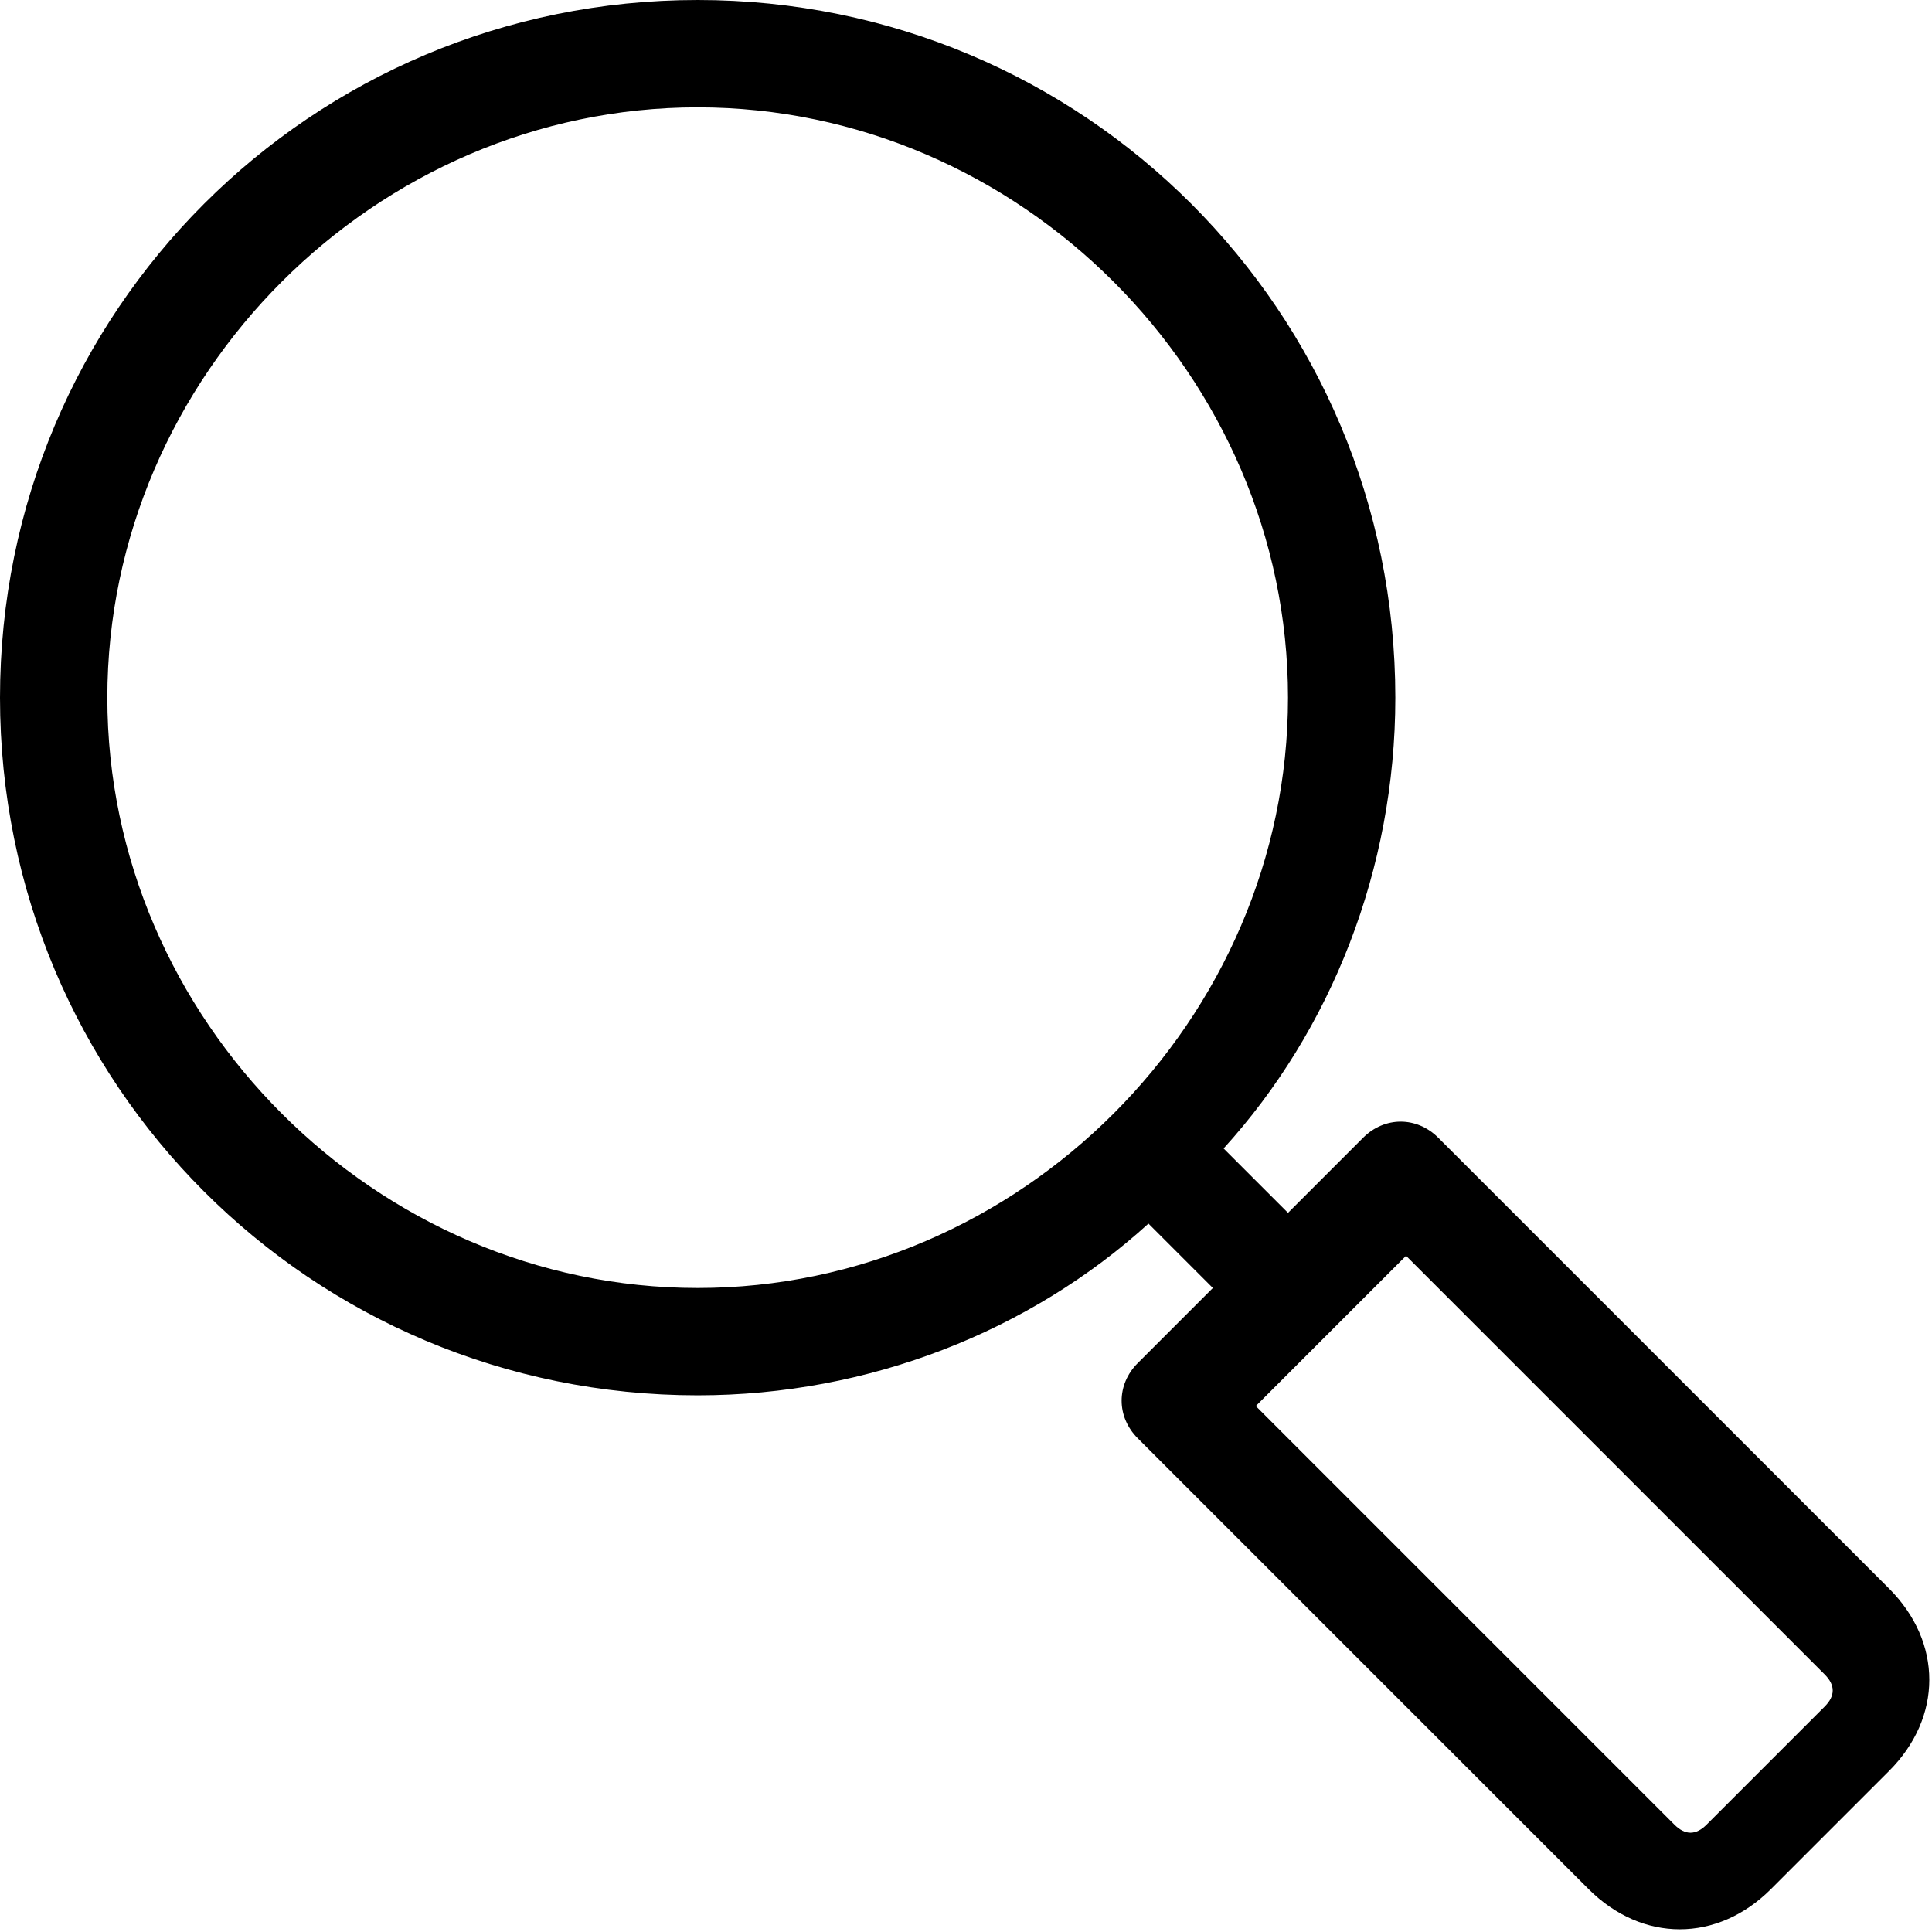
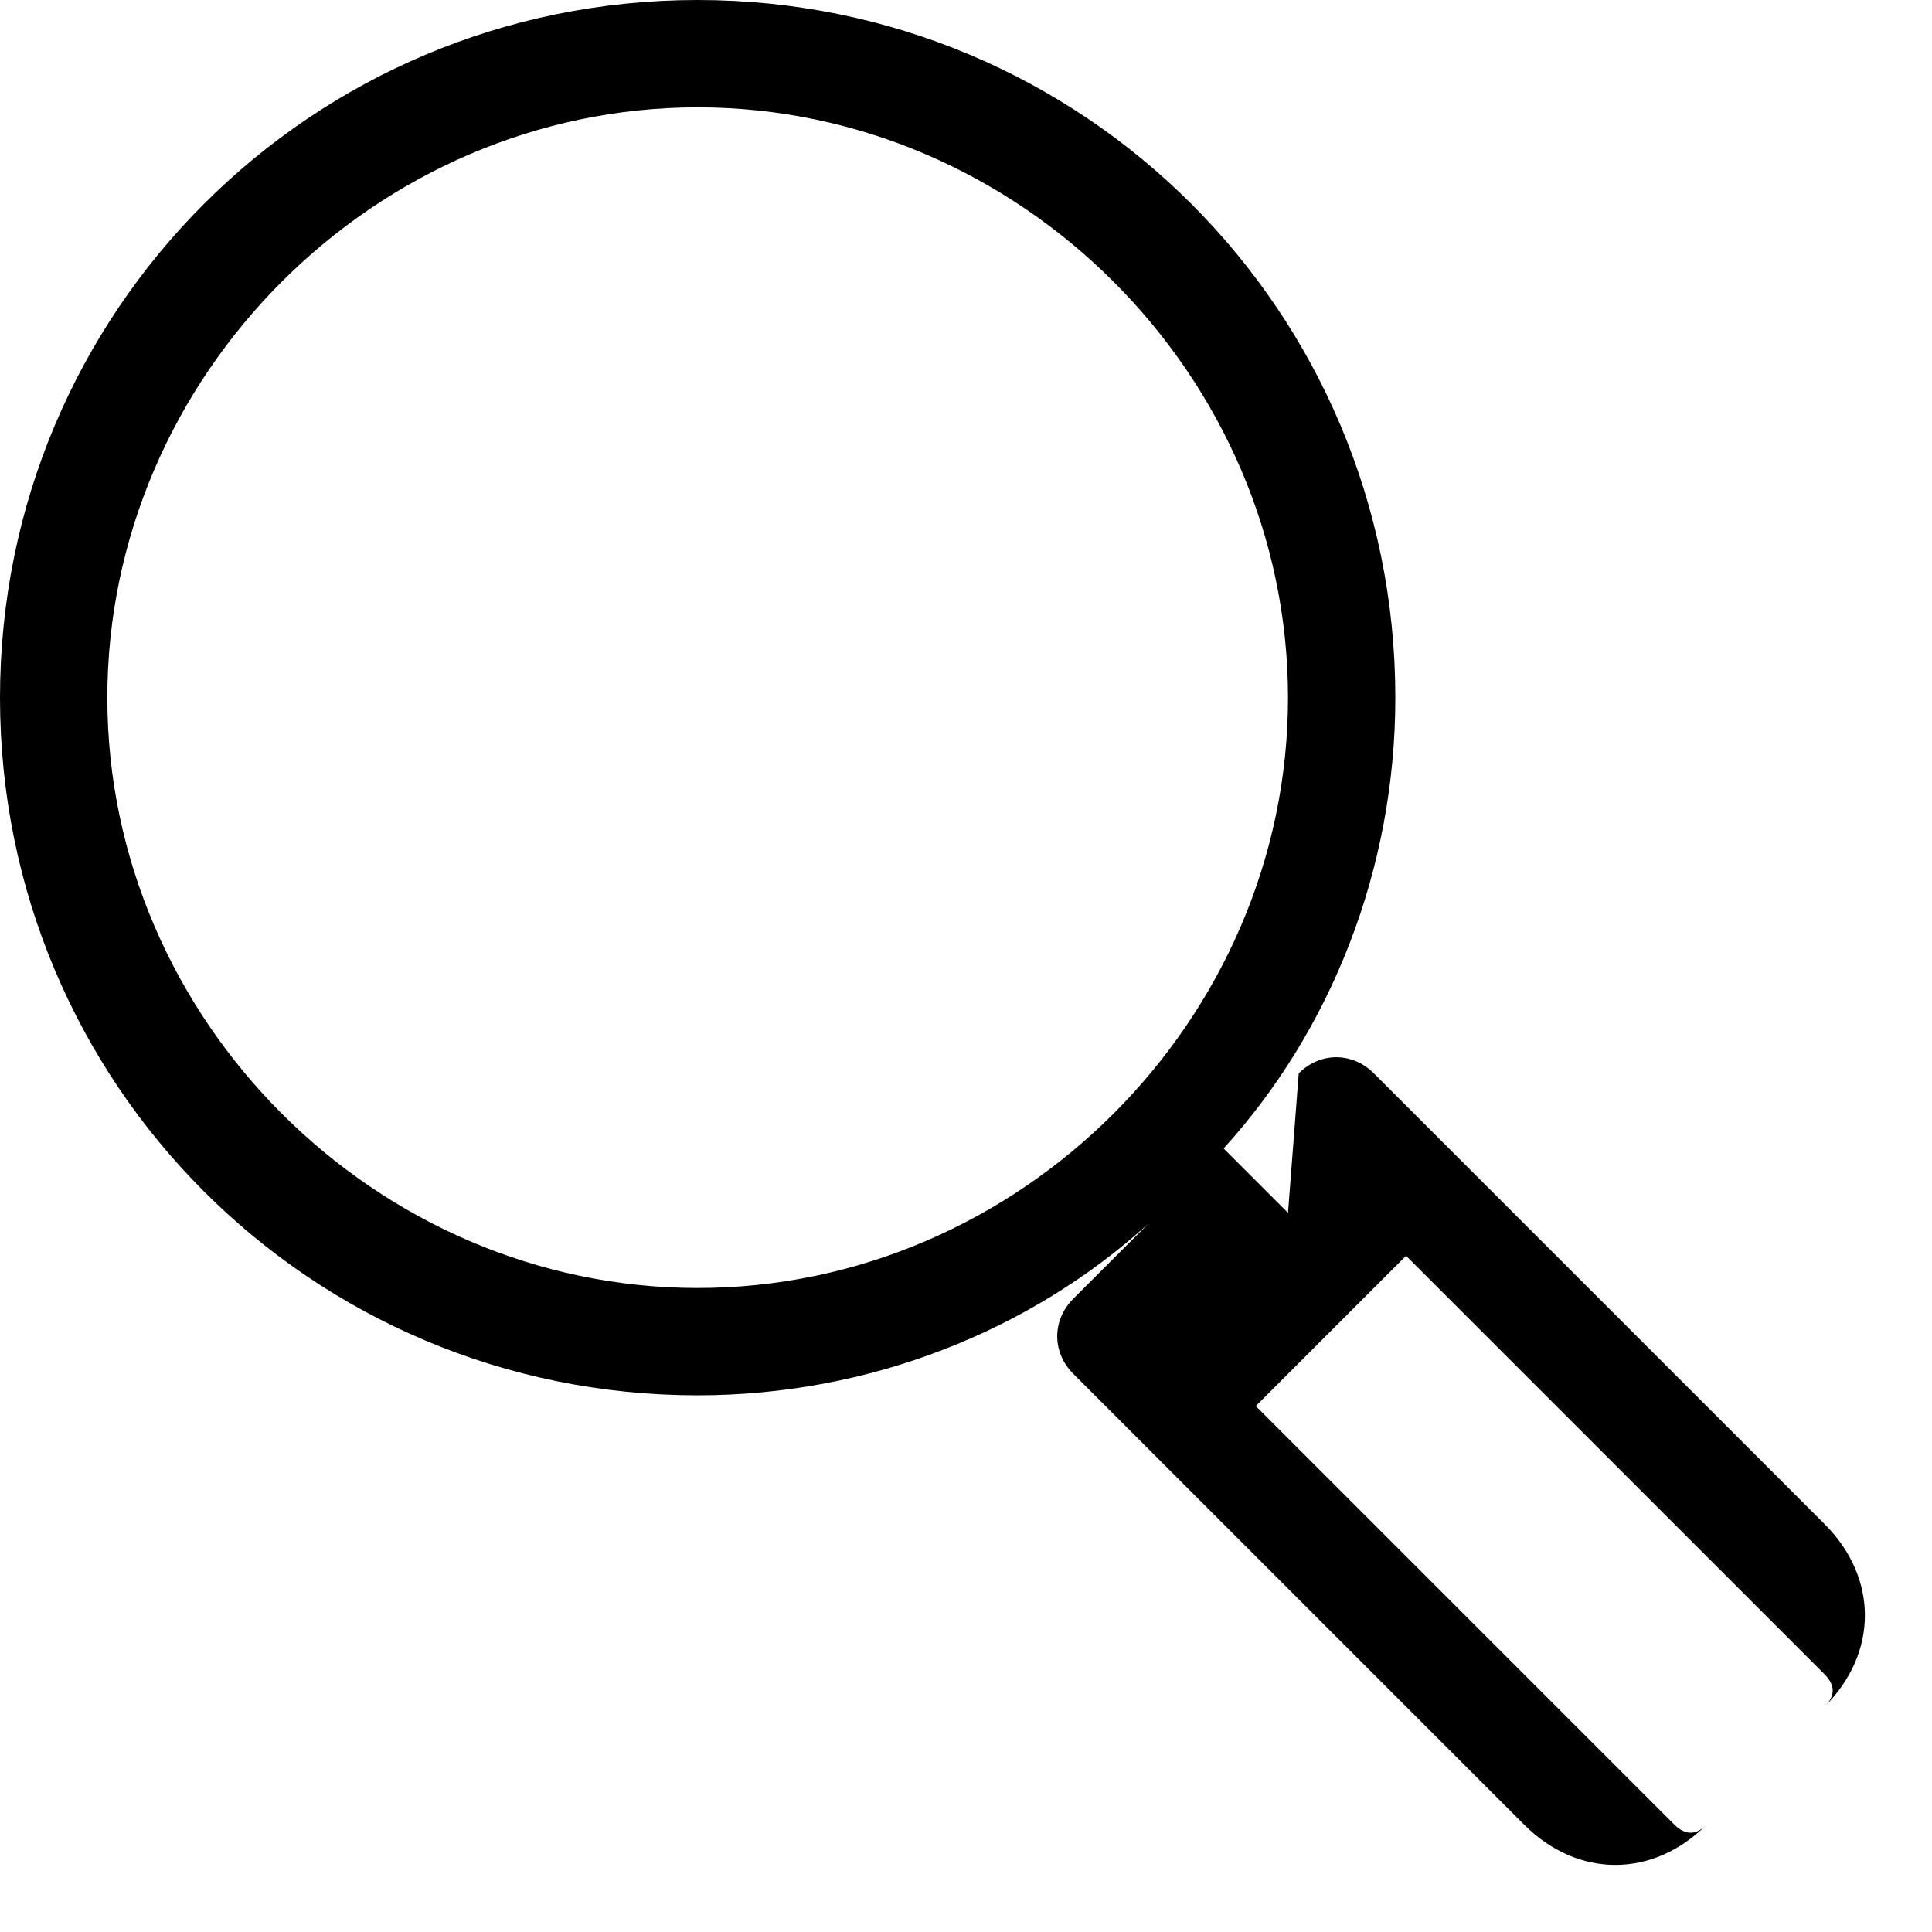
<svg xmlns="http://www.w3.org/2000/svg" version="1.1" id="Layer_1" x="0px" y="0px" viewBox="0 0 18 18" style="enable-background:new 0 0 18 18;" xml:space="preserve">
  <g>
-     <path d="M6.5,0C2.9,0,0,2.9,0,6.5S2.9,13,6.5,13c1.6,0,3.1-0.6,4.2-1.6l0.6,0.6l-0.7,0.7c-0.2,0.2-0.2,0.5,0,0.7l4.2,4.2   c0.5,0.5,1.2,0.5,1.7,0l1.1-1.1c0.5-0.5,0.5-1.2,0-1.7l-4.2-4.2c-0.2-0.2-0.5-0.2-0.7,0L12,11.3l-0.6-0.6c1-1.1,1.6-2.6,1.6-4.2   C13,2.9,10.1,0,6.5,0z M6.5,1c3,0,5.5,2.5,5.5,5.5S9.5,12,6.5,12S1,9.5,1,6.5S3.5,1,6.5,1z M13.1,11.7l3.9,3.9   c0.1,0.1,0.1,0.2,0,0.3l-1.1,1.1c-0.1,0.1-0.2,0.1-0.3,0l-3.9-3.9L13.1,11.7z" />
+     <path d="M6.5,0C2.9,0,0,2.9,0,6.5S2.9,13,6.5,13c1.6,0,3.1-0.6,4.2-1.6l-0.7,0.7c-0.2,0.2-0.2,0.5,0,0.7l4.2,4.2   c0.5,0.5,1.2,0.5,1.7,0l1.1-1.1c0.5-0.5,0.5-1.2,0-1.7l-4.2-4.2c-0.2-0.2-0.5-0.2-0.7,0L12,11.3l-0.6-0.6c1-1.1,1.6-2.6,1.6-4.2   C13,2.9,10.1,0,6.5,0z M6.5,1c3,0,5.5,2.5,5.5,5.5S9.5,12,6.5,12S1,9.5,1,6.5S3.5,1,6.5,1z M13.1,11.7l3.9,3.9   c0.1,0.1,0.1,0.2,0,0.3l-1.1,1.1c-0.1,0.1-0.2,0.1-0.3,0l-3.9-3.9L13.1,11.7z" />
  </g>
</svg>